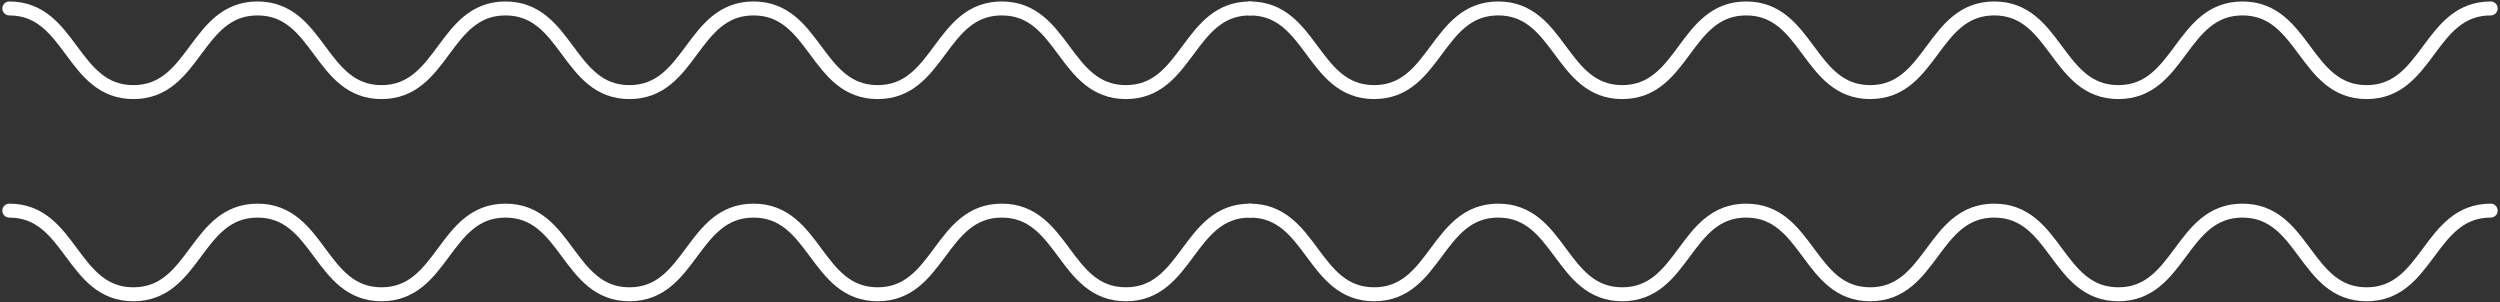
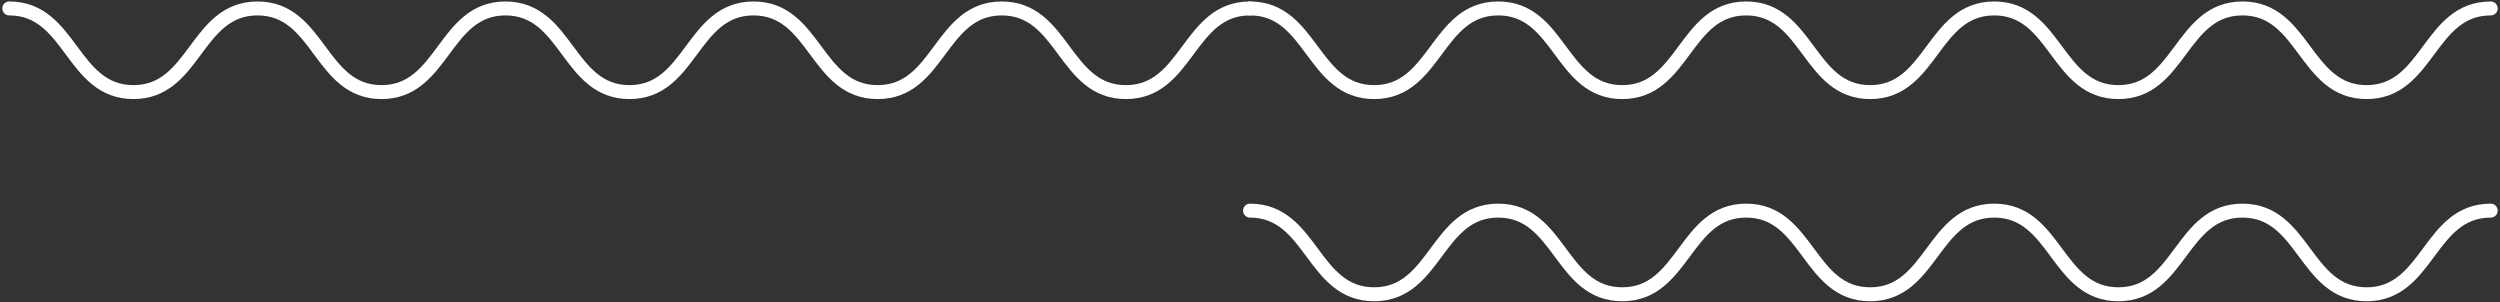
<svg xmlns="http://www.w3.org/2000/svg" width="538" height="65" viewBox="0 0 538 65" fill="none">
  <rect x="0" y="0" width="538" height="65" fill="#333333" stroke="none" />
  <path d="M2 1.818C15.355 1.818 15.355 19.818 28.709 19.818C42.064 19.818 42.064 1.818 55.419 1.818C68.773 1.818 68.773 19.818 82.097 19.818C95.452 19.818 95.452 1.818 108.775 1.818C122.13 1.818 122.13 19.818 135.453 19.818C148.808 19.818 148.808 1.818 162.162 1.818C175.517 1.818 175.517 19.818 188.872 19.818C202.226 19.818 202.226 1.818 215.581 1.818C228.936 1.818 228.936 19.818 242.291 19.818C255.645 19.818 255.645 1.818 269 1.818" stroke="white" stroke-width="3" stroke-miterlimit="10" stroke-linecap="round" />
  <path d="M269 1.818C282.355 1.818 282.355 19.818 295.709 19.818C309.064 19.818 309.064 1.818 322.419 1.818C335.774 1.818 335.774 19.818 349.097 19.818C362.452 19.818 362.452 1.818 375.775 1.818C389.13 1.818 389.13 19.818 402.453 19.818C415.808 19.818 415.808 1.818 429.162 1.818C442.517 1.818 442.517 19.818 455.872 19.818C469.226 19.818 469.226 1.818 482.581 1.818C495.936 1.818 495.936 19.818 509.291 19.818C522.645 19.818 522.645 1.818 536 1.818" stroke="white" stroke-width="3" stroke-miterlimit="10" stroke-linecap="round" />
-   <path d="M2 45.327C15.355 45.327 15.355 63.327 28.709 63.327C42.064 63.327 42.064 45.327 55.419 45.327C68.773 45.327 68.773 63.327 82.097 63.327C95.452 63.327 95.452 45.327 108.775 45.327C122.13 45.327 122.13 63.327 135.453 63.327C148.808 63.327 148.808 45.327 162.162 45.327C175.517 45.327 175.517 63.327 188.872 63.327C202.226 63.327 202.226 45.327 215.581 45.327C228.936 45.327 228.936 63.327 242.291 63.327C255.645 63.327 255.645 45.327 269 45.327" stroke="white" stroke-width="3" stroke-miterlimit="10" stroke-linecap="round" />
  <path d="M269 45.327C282.355 45.327 282.355 63.327 295.709 63.327C309.064 63.327 309.064 45.327 322.419 45.327C335.774 45.327 335.774 63.327 349.097 63.327C362.452 63.327 362.452 45.327 375.775 45.327C389.13 45.327 389.13 63.327 402.453 63.327C415.808 63.327 415.808 45.327 429.162 45.327C442.517 45.327 442.517 63.327 455.872 63.327C469.226 63.327 469.226 45.327 482.581 45.327C495.936 45.327 495.936 63.327 509.291 63.327C522.645 63.327 522.645 45.327 536 45.327" stroke="white" stroke-width="3" stroke-miterlimit="10" stroke-linecap="round" />
</svg>